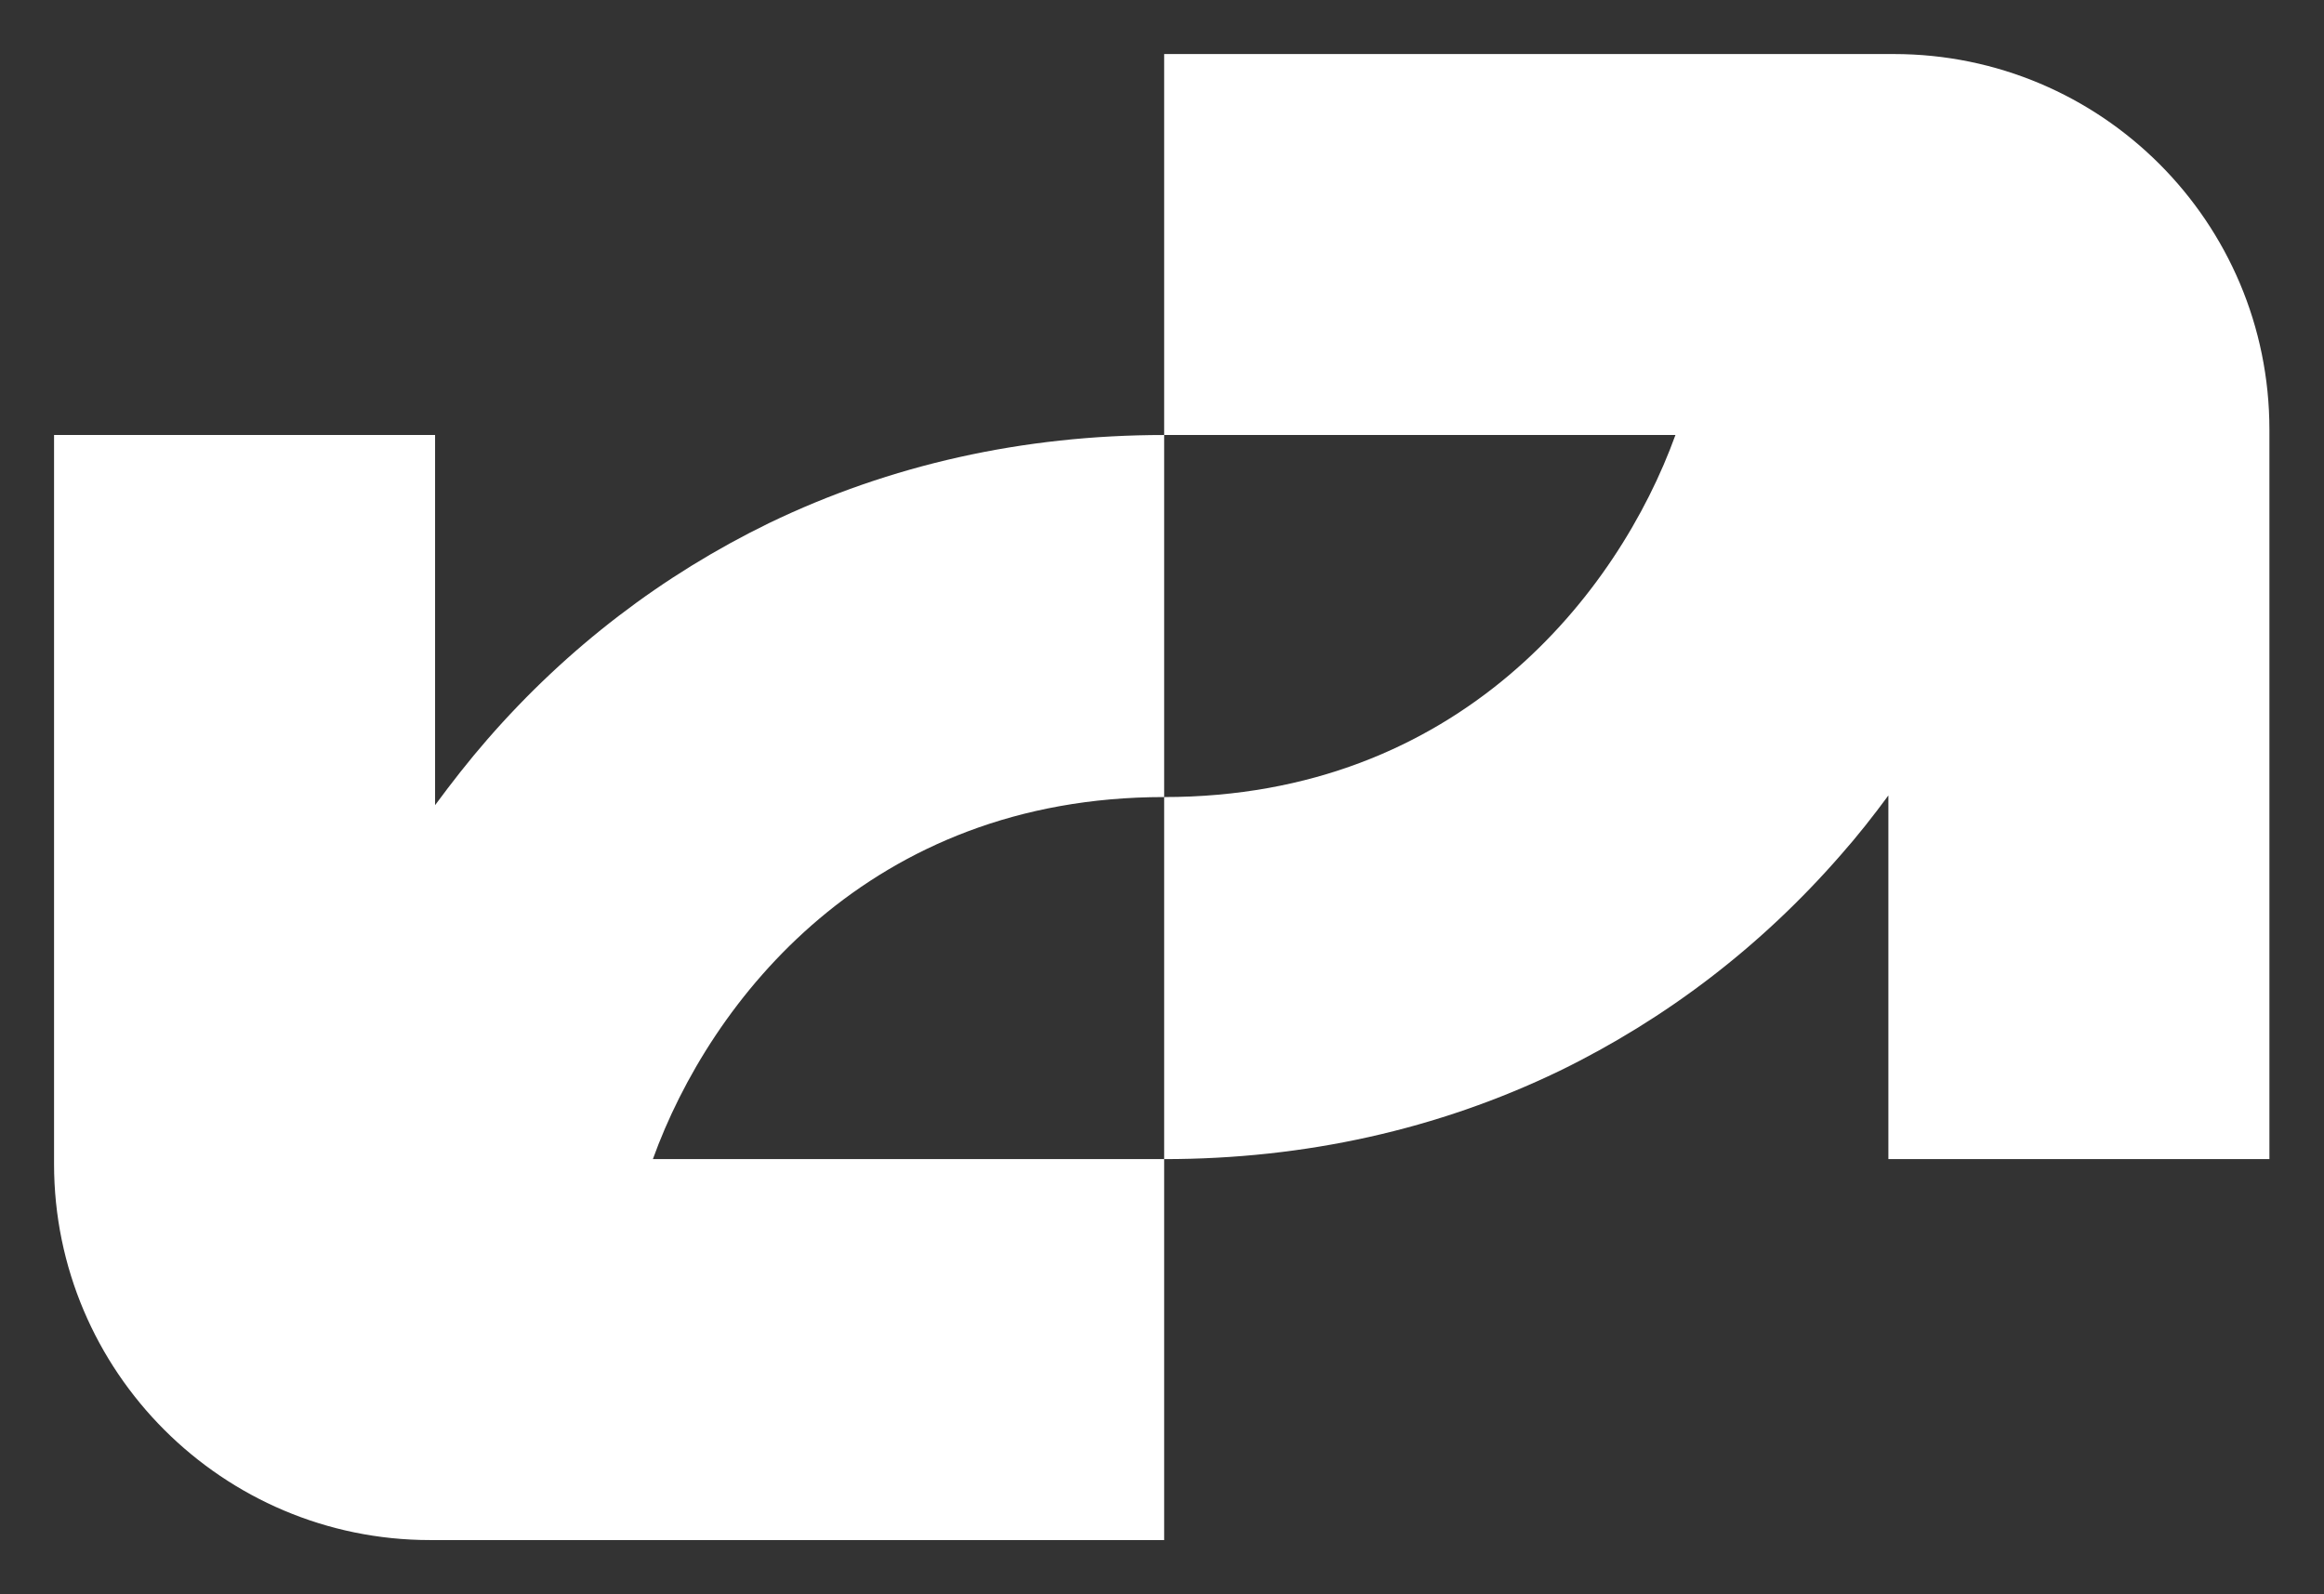
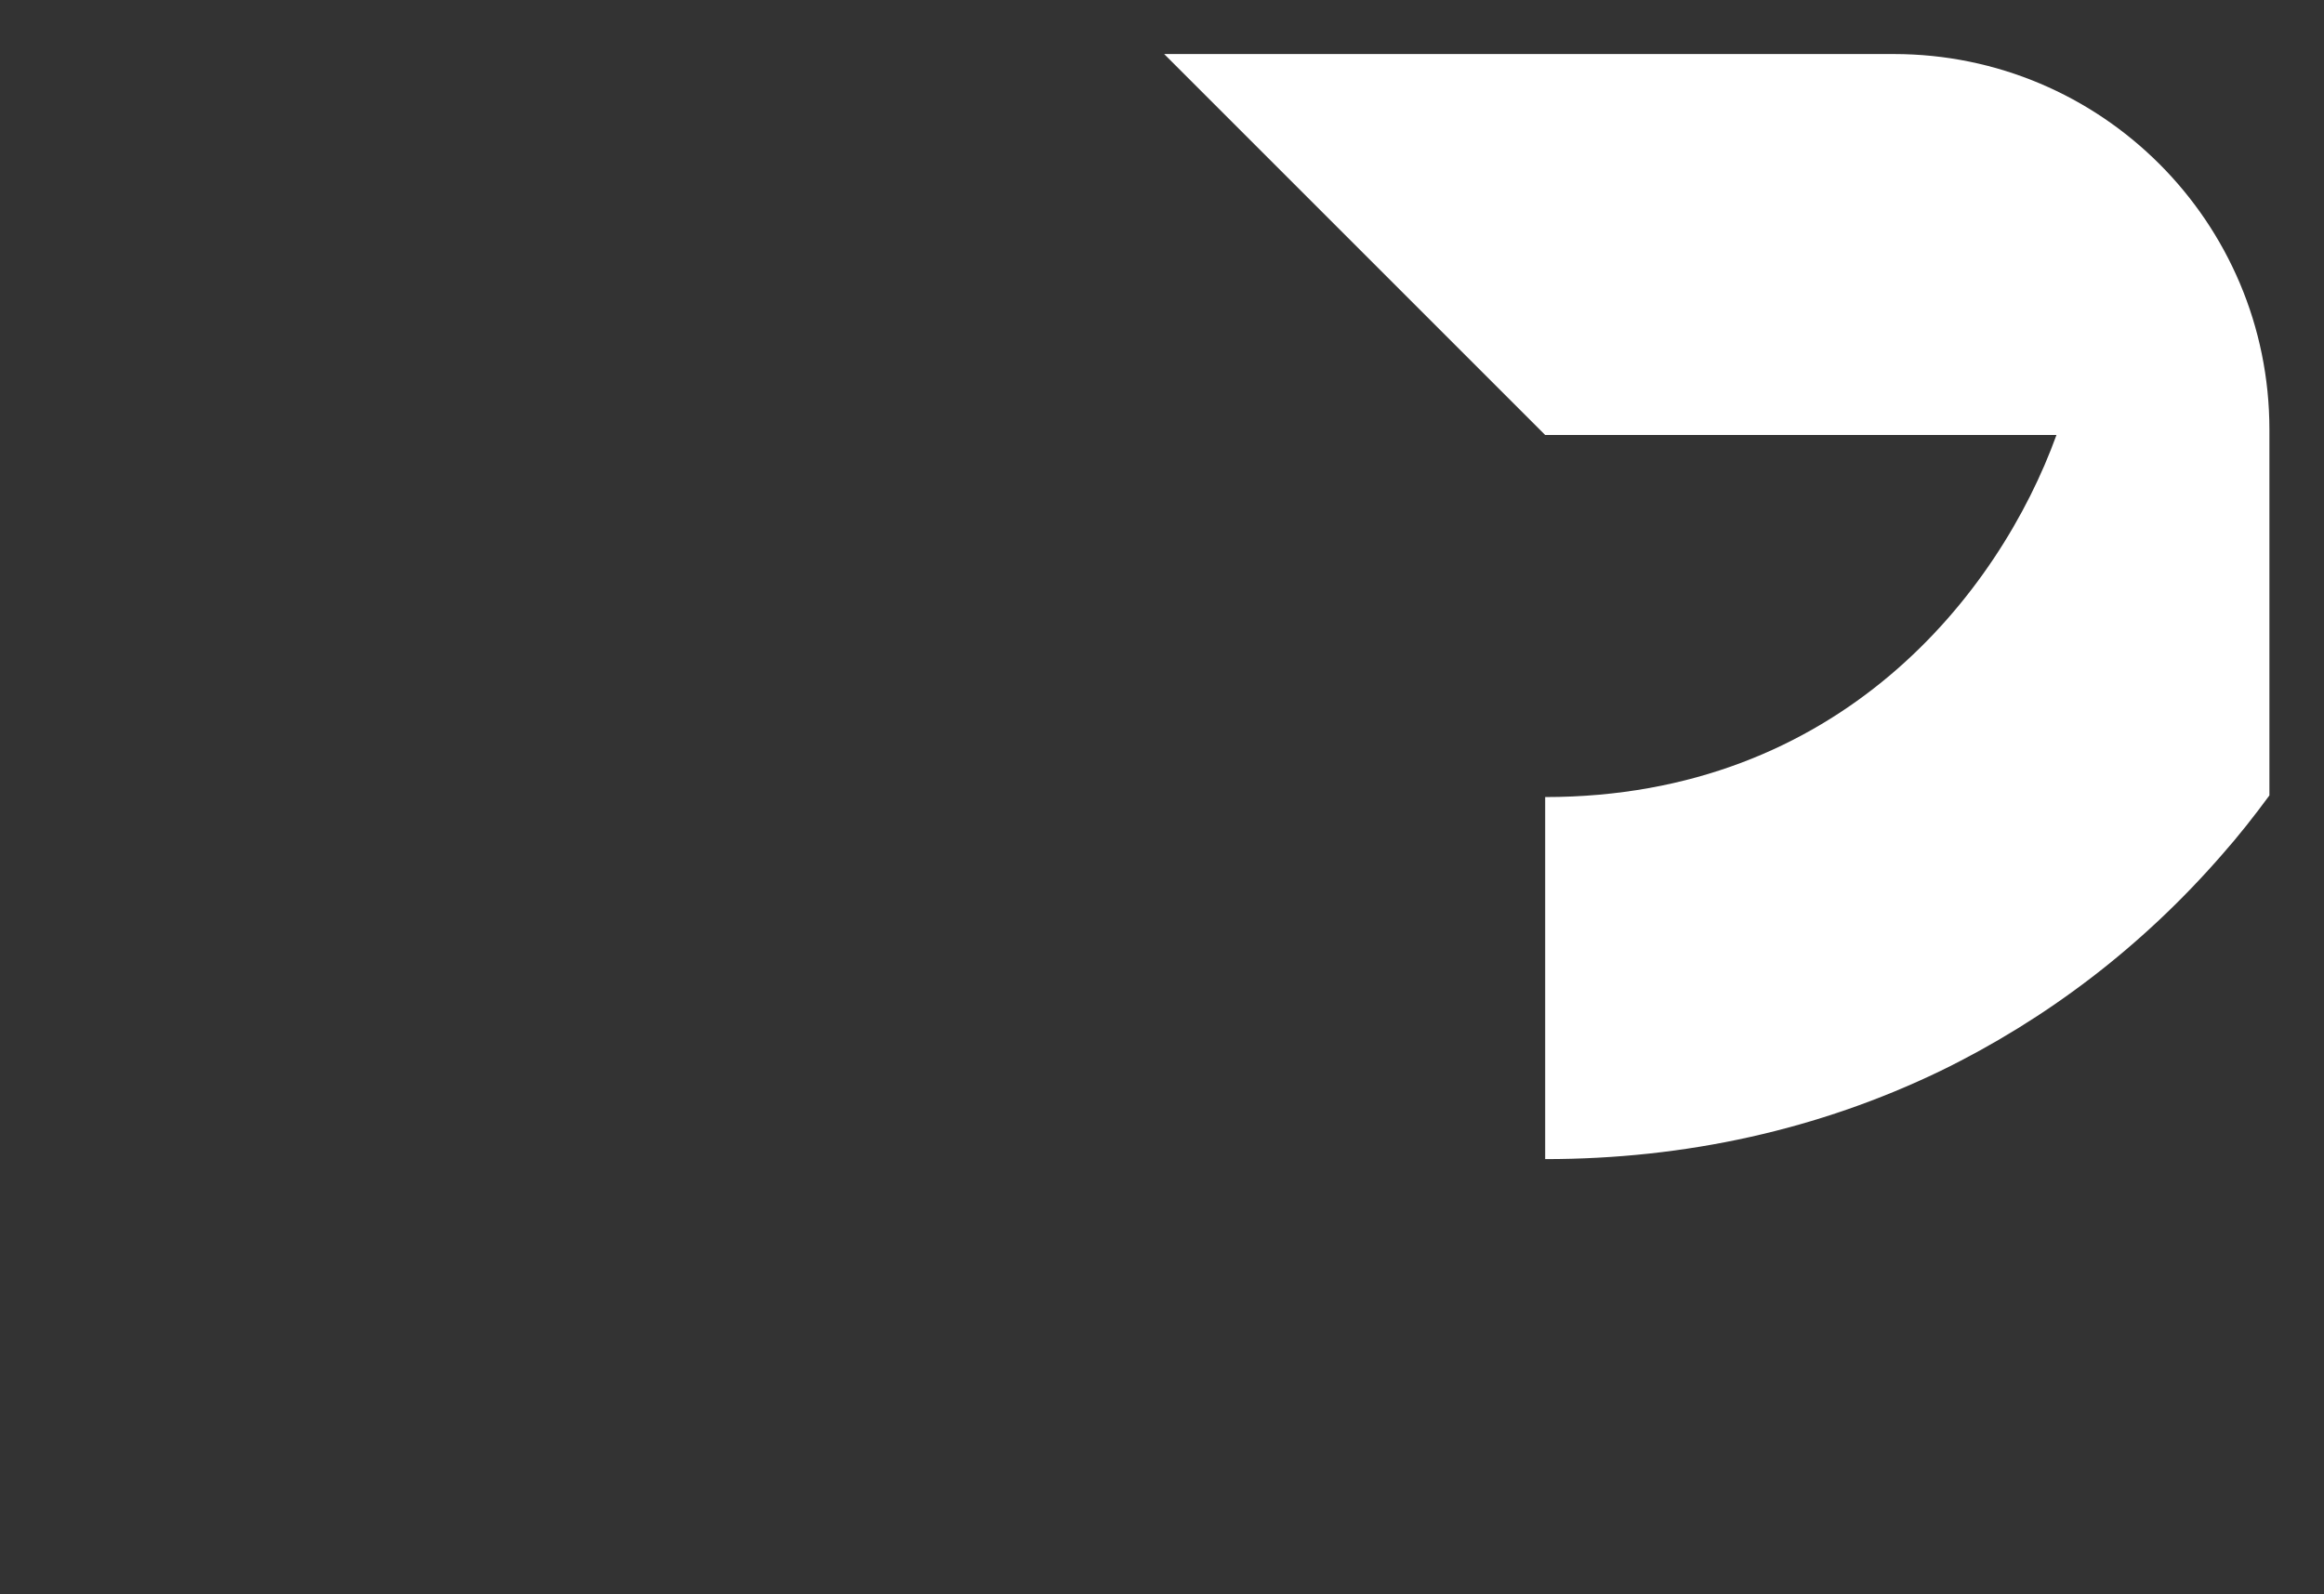
<svg xmlns="http://www.w3.org/2000/svg" xmlns:ns1="http://sodipodi.sourceforge.net/DTD/sodipodi-0.dtd" xmlns:ns2="http://www.inkscape.org/namespaces/inkscape" id="Warstwa_1" version="1.1" viewBox="0 0 430 295" ns1:docname="N2WS_Logo-White.svg" width="430" height="295" ns2:version="1.4.2 (f4327f4, 2025-05-13)">
  <rect x="0" y="0" width="430" height="295" fill="#333333" stroke="none" />
  <ns1:namedview id="namedview5" pagecolor="#000000" bordercolor="#000000" borderopacity="0.25" ns2:showpageshadow="2" ns2:pageopacity="0.0" ns2:pagecheckerboard="0" ns2:deskcolor="#d1d1d1" ns2:zoom="2.7306358" ns2:cx="247.5614" ns2:cy="308.90242" ns2:window-width="3840" ns2:window-height="2054" ns2:window-x="-11" ns2:window-y="-11" ns2:window-maximized="1" ns2:current-layer="Warstwa_1" />
  <defs id="defs1">
    <style id="style1">
      .st0 {
        fill: #fff;
      }
    </style>
  </defs>
-   <path class="st0" d="m 215.4,10 h 135 c 38.4,0 69.5,31.1 69.5,69.5 v 135 h -70.5 v -67.3 c -2.8,3.8 -5.7,7.5 -8.8,11 -14.8,17 -32.4,30.4 -52.1,40 -22.4,10.8 -47,16.3 -73.1,16.3 v -67 c 54.5,0 84,-37.7 94.6,-67 h -94.6 z" id="path1" />
-   <path class="st0" d="M 80.5,80.5 V 149 c 3.1,-4.2 6.3,-8.3 9.7,-12.2 14.8,-17 32.4,-30.4 52.1,-40 22.4,-10.8 47,-16.3 73.1,-16.3 v 67 c -54.5,0 -84,37.6 -94.6,67 h 94.6 V 285 H 79.6 C 41.2,285 10,253.8 10,215.4 V 80.5 Z" id="path2" />
+   <path class="st0" d="m 215.4,10 h 135 c 38.4,0 69.5,31.1 69.5,69.5 v 135 v -67.3 c -2.8,3.8 -5.7,7.5 -8.8,11 -14.8,17 -32.4,30.4 -52.1,40 -22.4,10.8 -47,16.3 -73.1,16.3 v -67 c 54.5,0 84,-37.7 94.6,-67 h -94.6 z" id="path1" />
</svg>